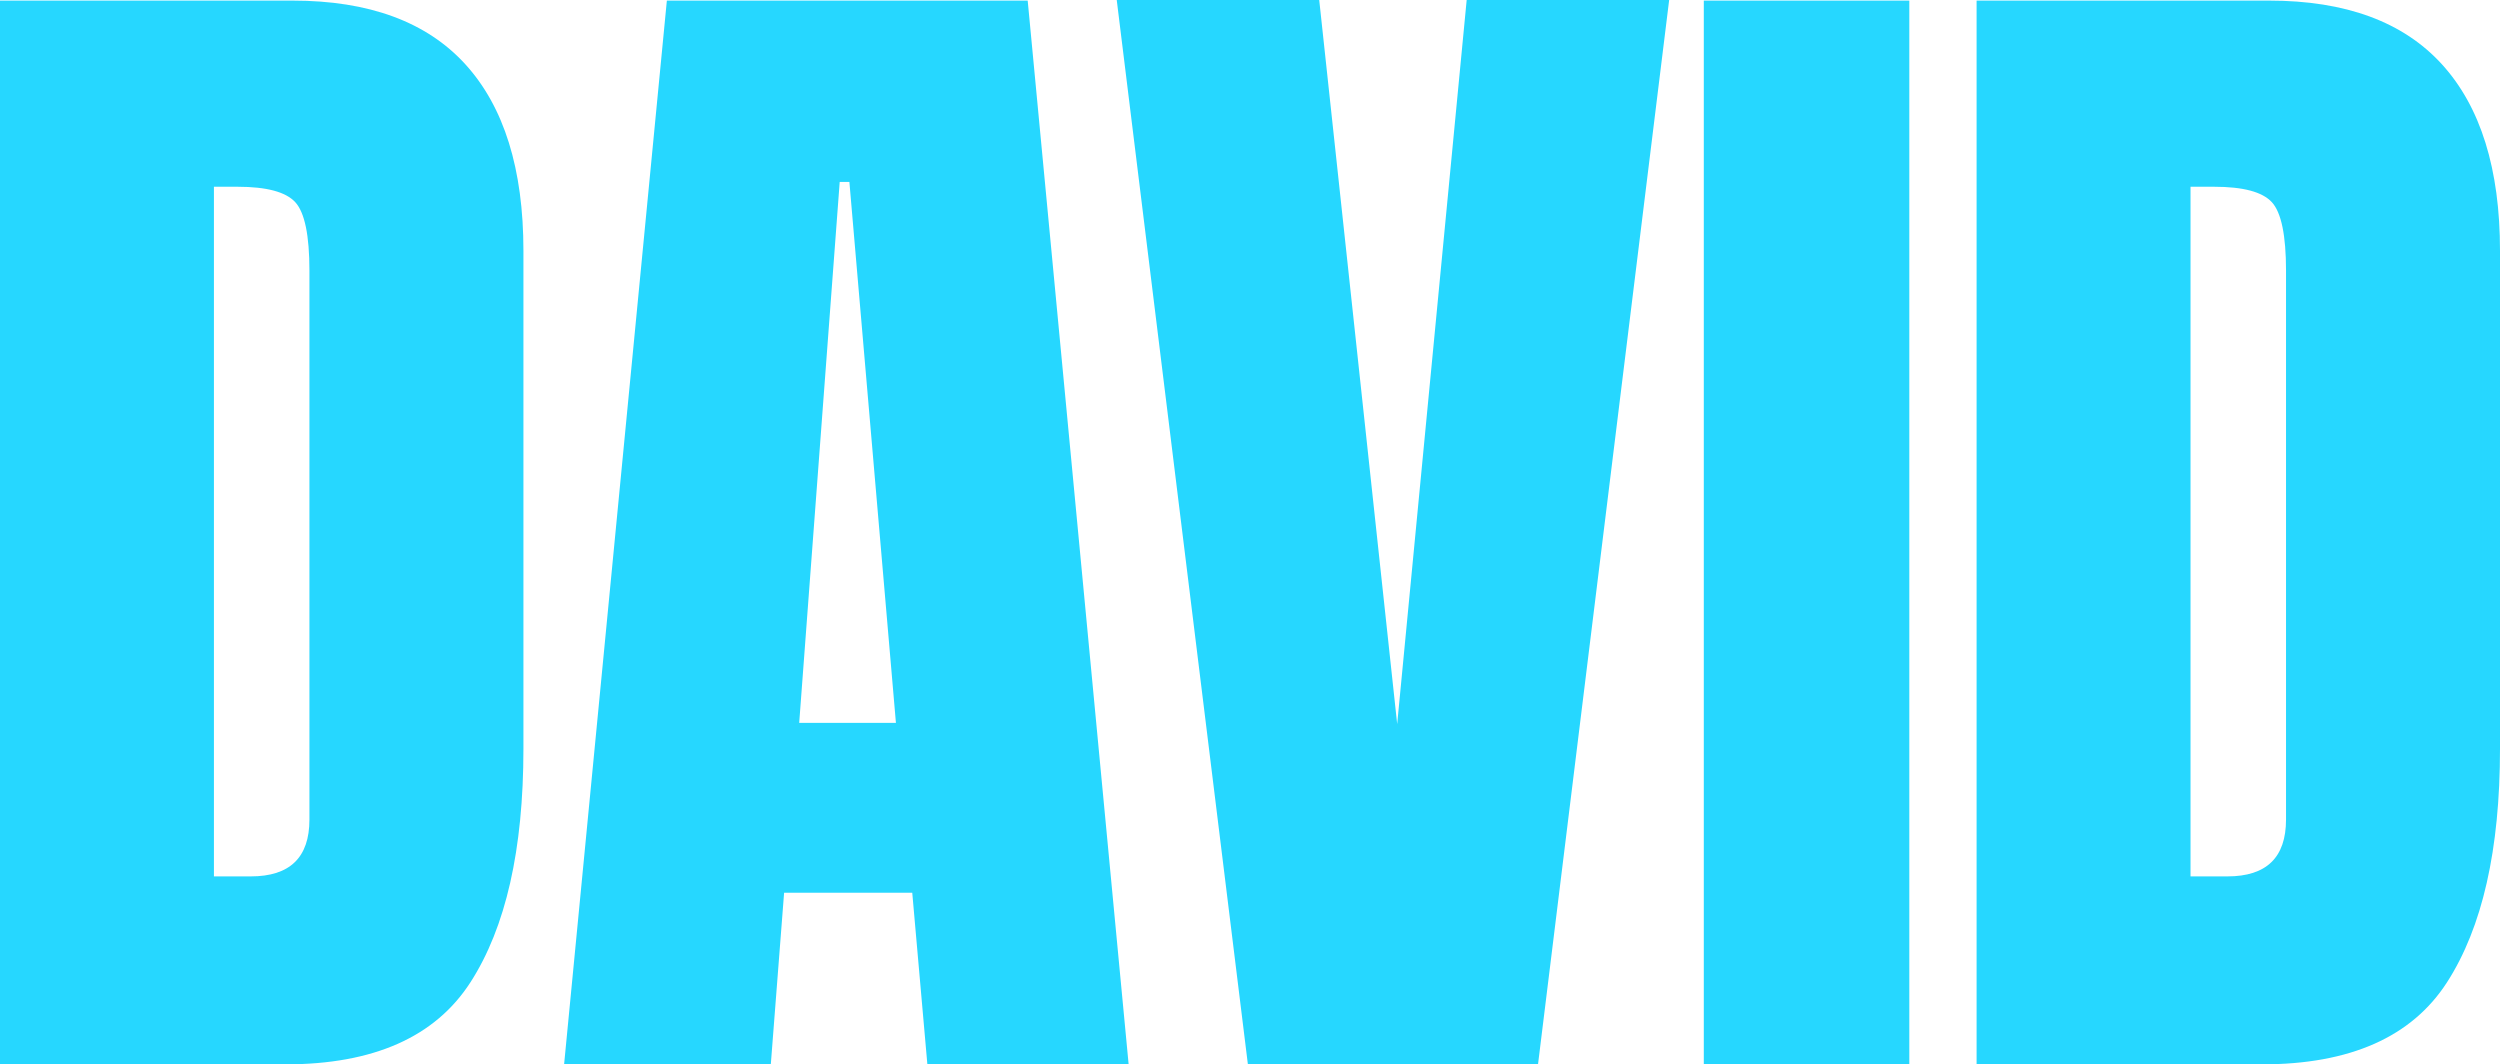
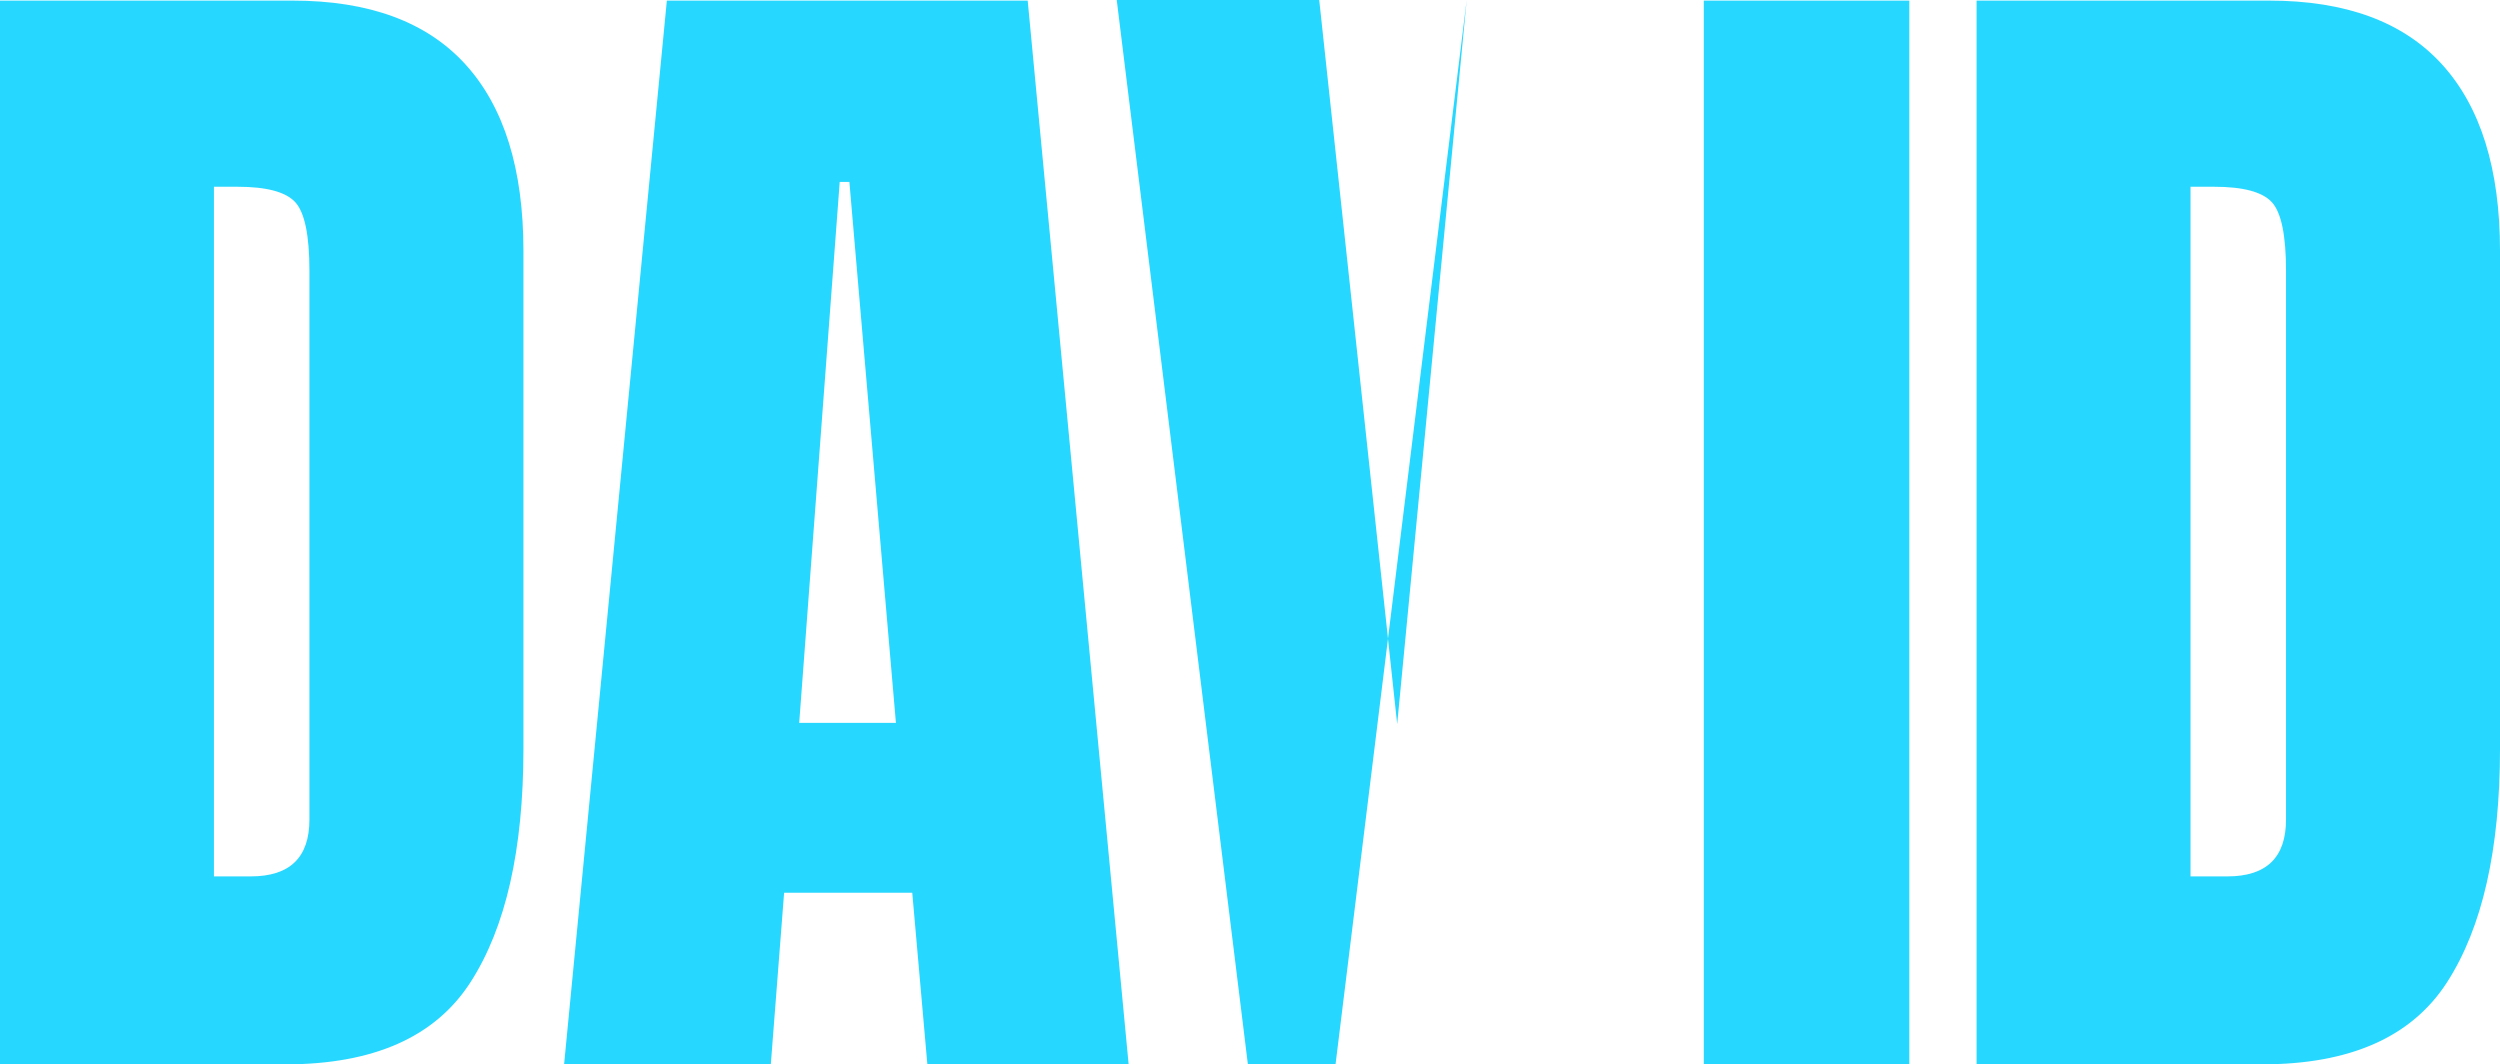
<svg xmlns="http://www.w3.org/2000/svg" viewBox="0 0 1172.7 499.27">
-   <path d="M0 499.27V.28h137.22c35.91 0 62.94 9.97 81.09 29.91 18.14 19.94 27.22 49.1 27.22 87.46v233.62c0 47.25-8.27 83.73-24.81 109.44-16.54 25.71-45.5 38.56-86.9 38.56H0Zm100.36-88.17h17.29c18.33 0 27.5-8.88 27.5-26.65V127.01c0-16.63-2.22-27.36-6.66-32.18-4.44-4.82-13.47-7.23-27.08-7.23h-11.06v323.49Zm164.25 88.17L312.81.28h169.26l47.35 498.99h-94.41l-7.09-80.52h-60.11l-6.24 80.52h-96.96ZM374.9 339.08h45.36L398.43 85.34h-4.54l-19 253.74Zm210.46 160.19L523.84 0h94.98l36.57 339.65L687.99 0h94.98l-61.52 499.27H585.36Zm213.86 0V.28h96.4v498.99h-96.4Zm127.96 0V.28h137.22c35.91 0 62.94 9.97 81.08 29.91 18.14 19.94 27.22 49.1 27.22 87.46v233.62c0 47.25-8.27 83.73-24.81 109.44-16.54 25.71-45.5 38.56-86.9 38.56H927.17Zm100.36-88.17h17.29c18.33 0 27.5-8.88 27.5-26.65V127.01c0-16.63-2.22-27.36-6.66-32.18-4.44-4.82-13.47-7.23-27.08-7.23h-11.06v323.49Z" data-name="Livello_1" style="fill:#26d7ff" />
+   <path d="M0 499.27V.28h137.22c35.91 0 62.94 9.97 81.09 29.91 18.14 19.94 27.22 49.1 27.22 87.46v233.62c0 47.25-8.27 83.73-24.81 109.44-16.54 25.71-45.5 38.56-86.9 38.56H0Zm100.36-88.17h17.29c18.33 0 27.5-8.88 27.5-26.65V127.01c0-16.63-2.22-27.36-6.66-32.18-4.44-4.82-13.47-7.23-27.08-7.23h-11.06v323.49Zm164.25 88.17L312.81.28h169.26l47.35 498.99h-94.41l-7.09-80.52h-60.11l-6.24 80.52h-96.96ZM374.9 339.08h45.36L398.43 85.34h-4.54l-19 253.74Zm210.46 160.19L523.84 0h94.98l36.57 339.65L687.99 0l-61.52 499.27H585.36Zm213.86 0V.28h96.4v498.99h-96.4Zm127.96 0V.28h137.22c35.91 0 62.94 9.97 81.08 29.91 18.14 19.94 27.22 49.1 27.22 87.46v233.62c0 47.25-8.27 83.73-24.81 109.44-16.54 25.71-45.5 38.56-86.9 38.56H927.17Zm100.36-88.17h17.29c18.33 0 27.5-8.88 27.5-26.65V127.01c0-16.63-2.22-27.36-6.66-32.18-4.44-4.82-13.47-7.23-27.08-7.23h-11.06v323.49Z" data-name="Livello_1" style="fill:#26d7ff" />
</svg>